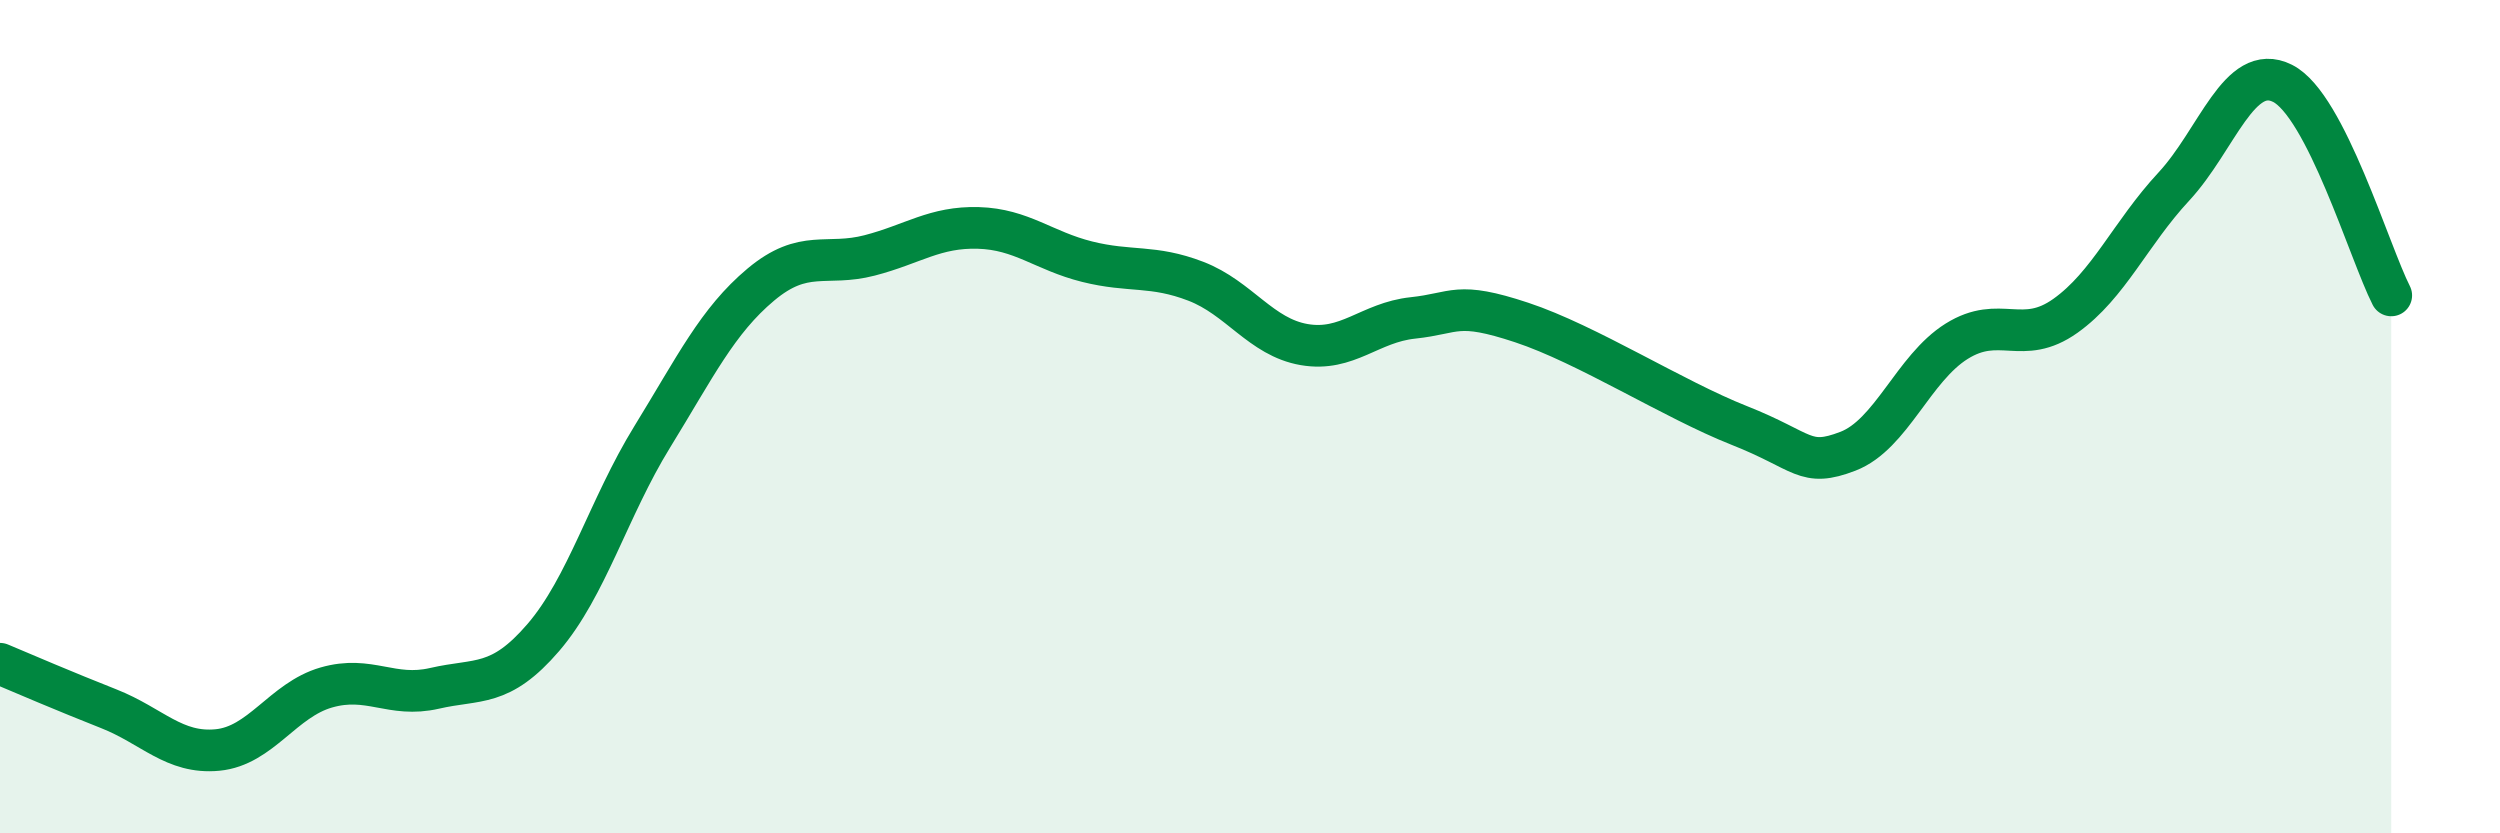
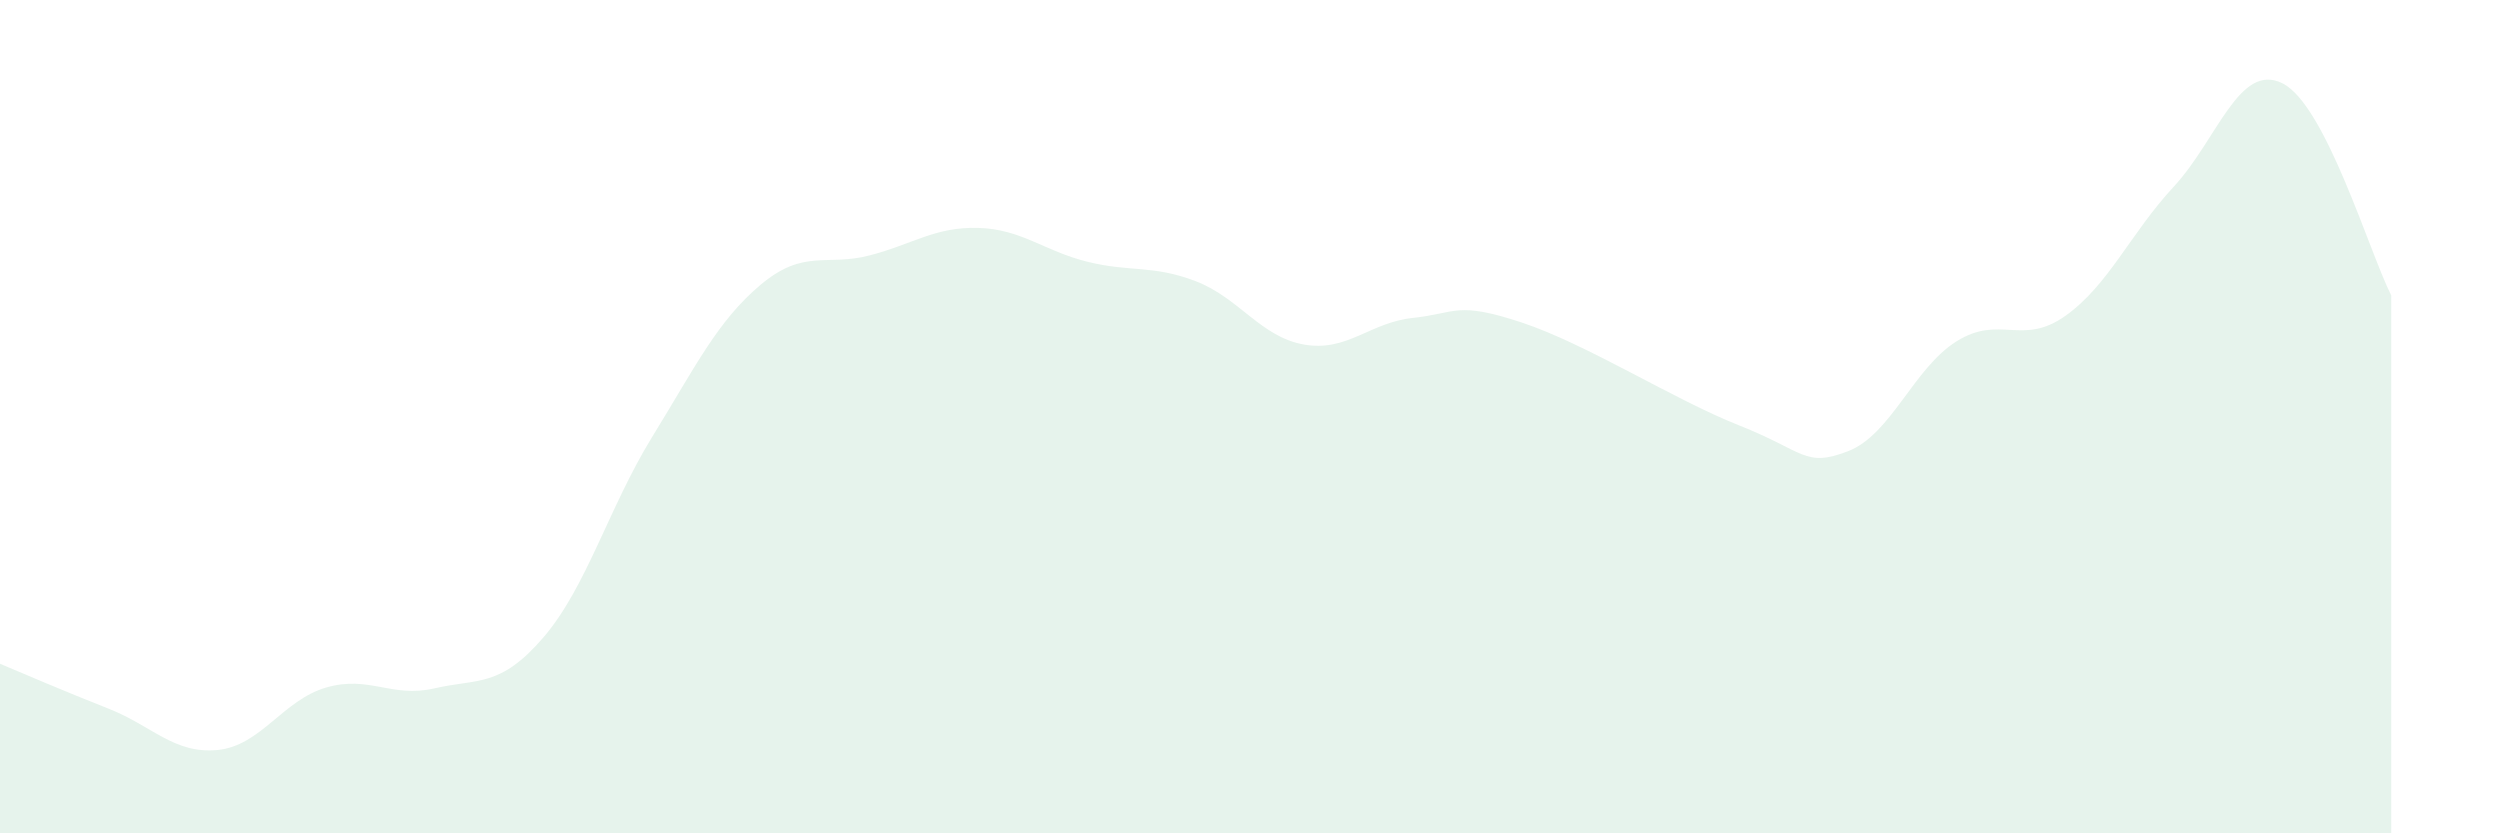
<svg xmlns="http://www.w3.org/2000/svg" width="60" height="20" viewBox="0 0 60 20">
  <path d="M 0,15.93 C 0.52,16.15 1.57,16.6 2.61,17.01 C 3.65,17.42 4.18,18.1 5.22,18 C 6.26,17.9 6.79,16.8 7.83,16.5 C 8.87,16.2 9.39,16.76 10.43,16.52 C 11.47,16.28 12,16.51 13.04,15.3 C 14.08,14.09 14.61,12.18 15.65,10.49 C 16.69,8.8 17.22,7.7 18.26,6.83 C 19.3,5.96 19.83,6.4 20.87,6.13 C 21.91,5.86 22.44,5.44 23.48,5.47 C 24.52,5.5 25.05,6.02 26.09,6.28 C 27.13,6.54 27.66,6.35 28.7,6.75 C 29.74,7.15 30.26,8.09 31.3,8.27 C 32.34,8.45 32.87,7.74 33.91,7.63 C 34.95,7.52 34.95,7.22 36.52,7.74 C 38.09,8.26 40.17,9.59 41.74,10.21 C 43.31,10.83 43.31,11.23 44.35,10.83 C 45.39,10.43 45.92,8.84 46.96,8.19 C 48,7.54 48.53,8.32 49.57,7.58 C 50.61,6.84 51.13,5.6 52.17,4.48 C 53.21,3.36 53.74,1.48 54.78,2 C 55.82,2.52 56.87,6.07 57.39,7.09L57.39 20L0 20Z" fill="#008740" opacity="0.1" stroke-linecap="round" stroke-linejoin="round" />
-   <path d="M 0,15.93 C 0.52,16.15 1.57,16.6 2.61,17.01 C 3.65,17.42 4.18,18.1 5.22,18 C 6.26,17.9 6.79,16.8 7.83,16.5 C 8.87,16.2 9.39,16.76 10.43,16.52 C 11.47,16.28 12,16.51 13.04,15.3 C 14.08,14.09 14.61,12.18 15.65,10.49 C 16.69,8.8 17.22,7.7 18.26,6.83 C 19.3,5.96 19.83,6.4 20.87,6.13 C 21.91,5.86 22.44,5.44 23.48,5.47 C 24.52,5.5 25.05,6.02 26.09,6.28 C 27.13,6.54 27.66,6.35 28.7,6.75 C 29.74,7.15 30.26,8.09 31.3,8.27 C 32.34,8.45 32.87,7.74 33.91,7.63 C 34.95,7.52 34.95,7.22 36.52,7.74 C 38.09,8.26 40.17,9.59 41.74,10.21 C 43.31,10.83 43.31,11.23 44.35,10.83 C 45.39,10.43 45.92,8.84 46.96,8.19 C 48,7.54 48.53,8.32 49.57,7.58 C 50.61,6.84 51.13,5.6 52.17,4.48 C 53.21,3.36 53.74,1.48 54.78,2 C 55.82,2.52 56.87,6.07 57.39,7.09" stroke="#008740" stroke-width="1" fill="none" stroke-linecap="round" stroke-linejoin="round" />
</svg>